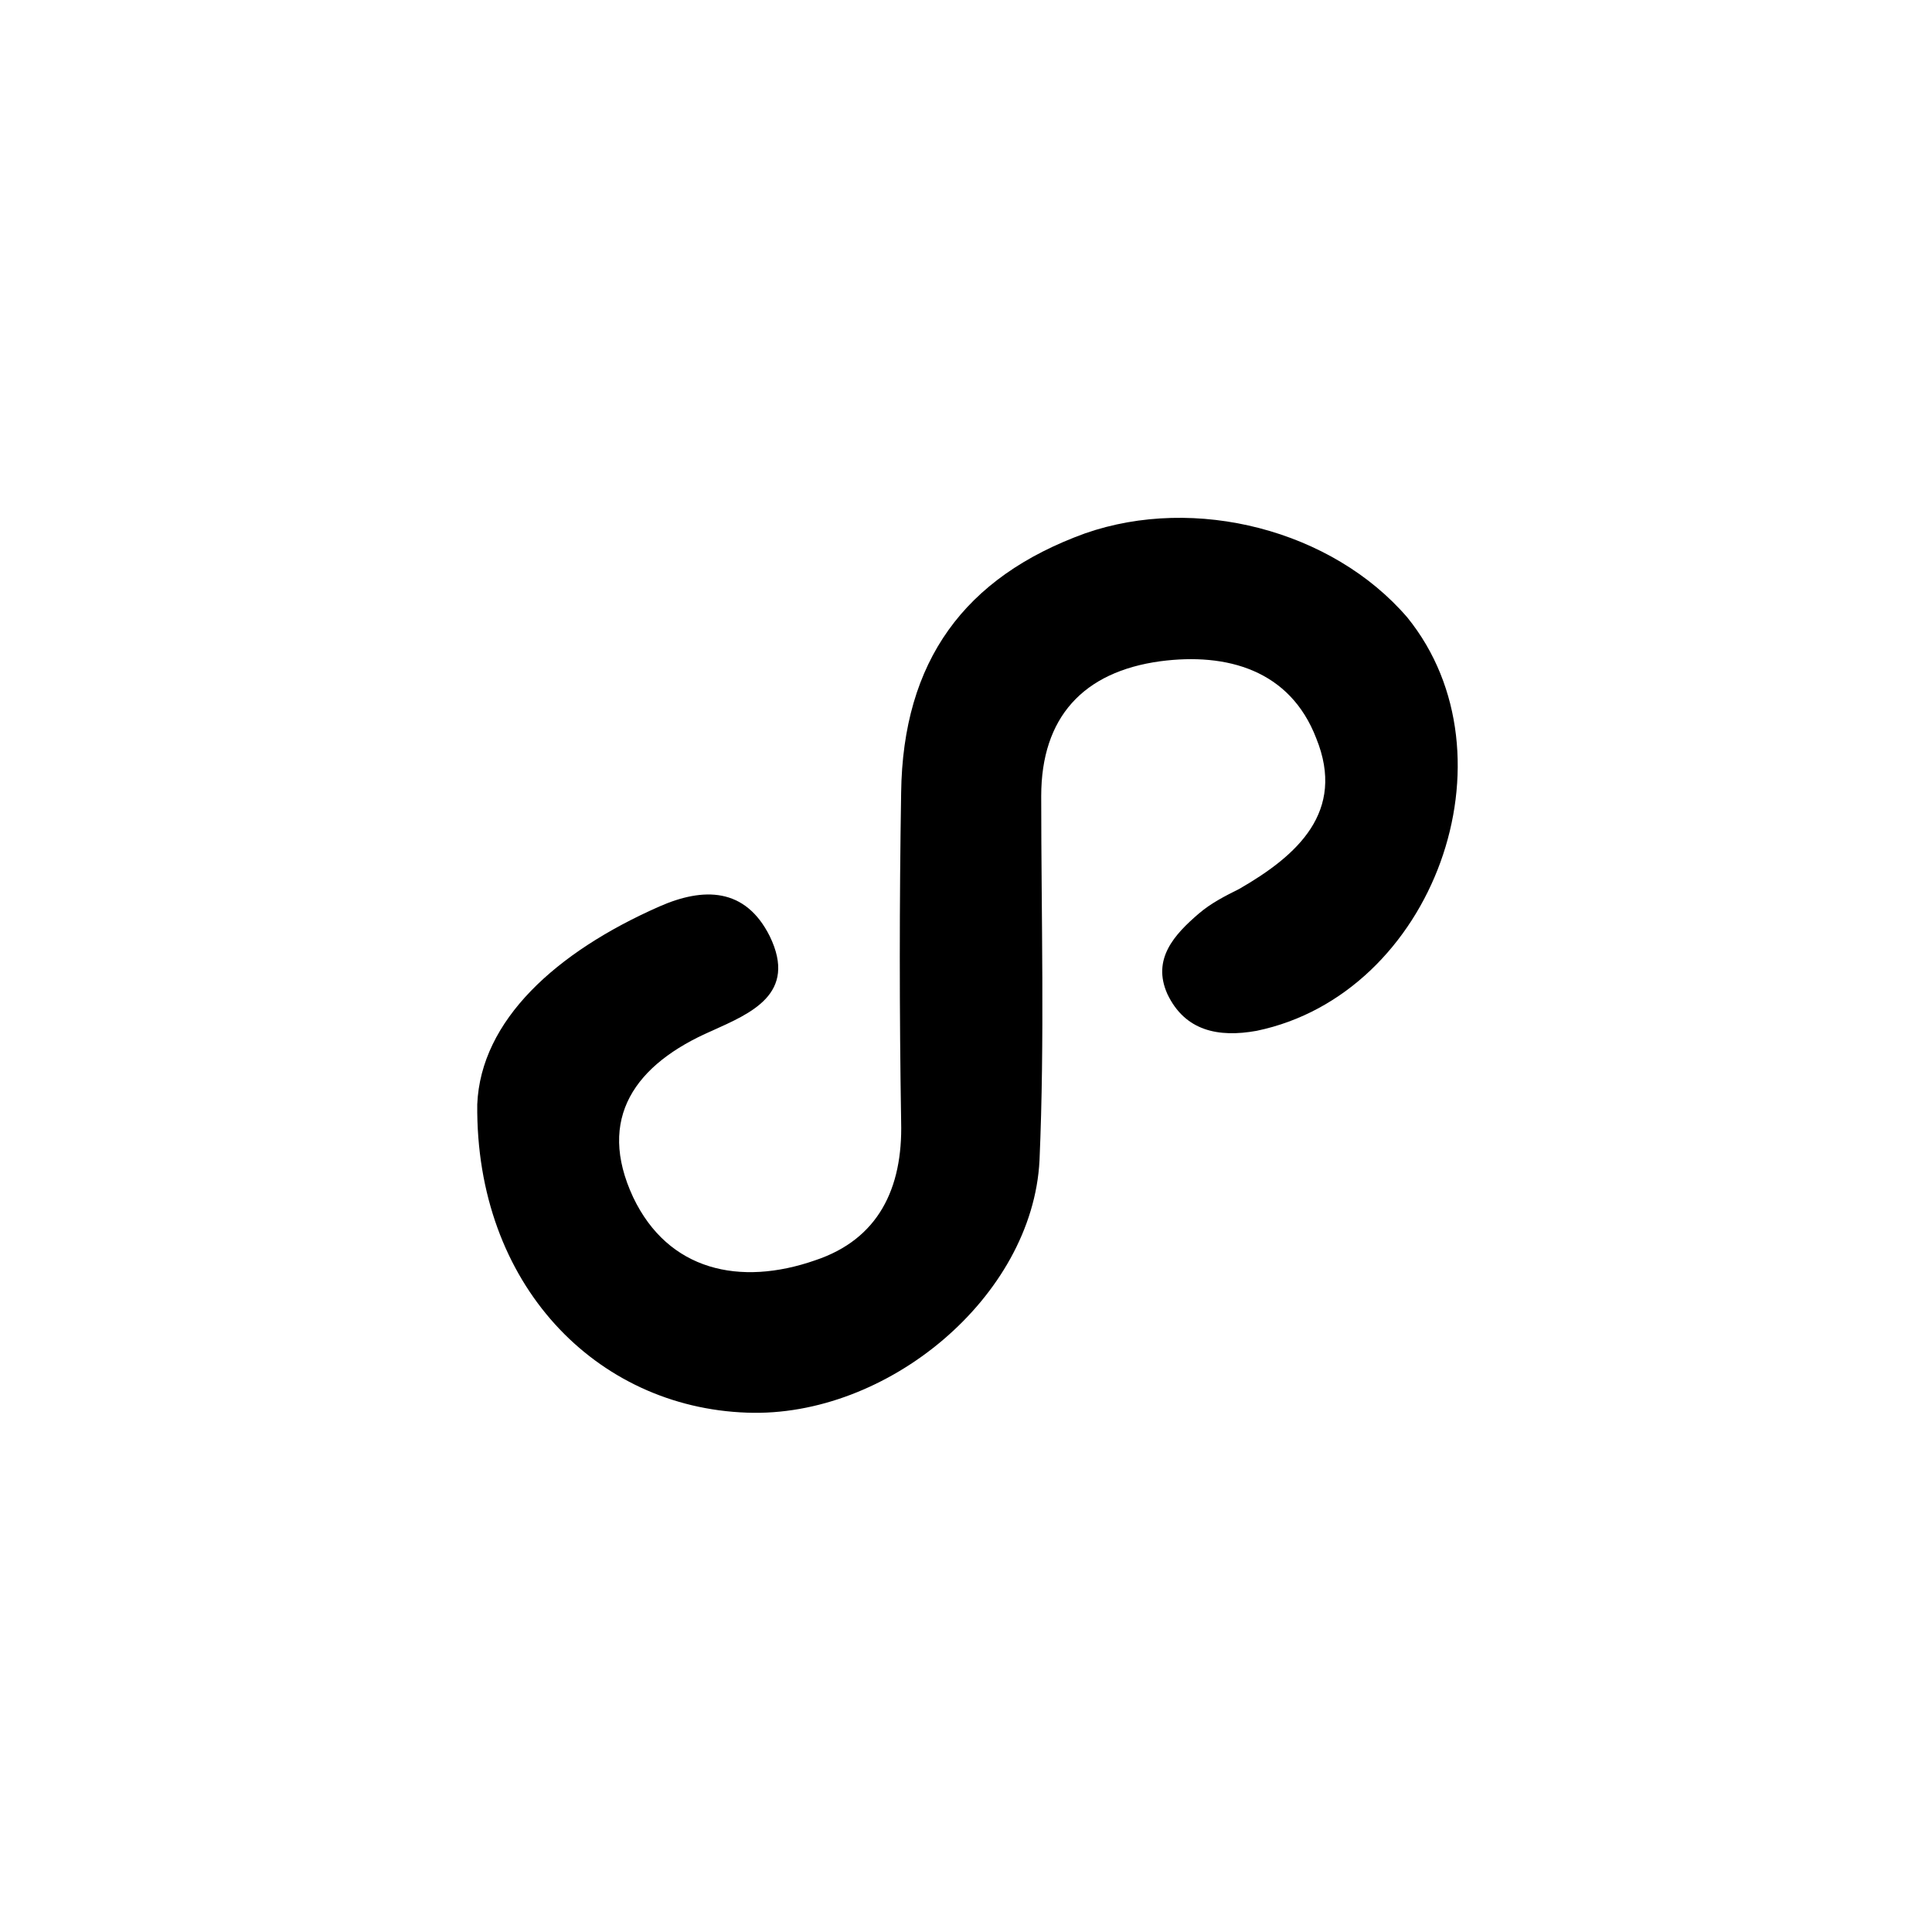
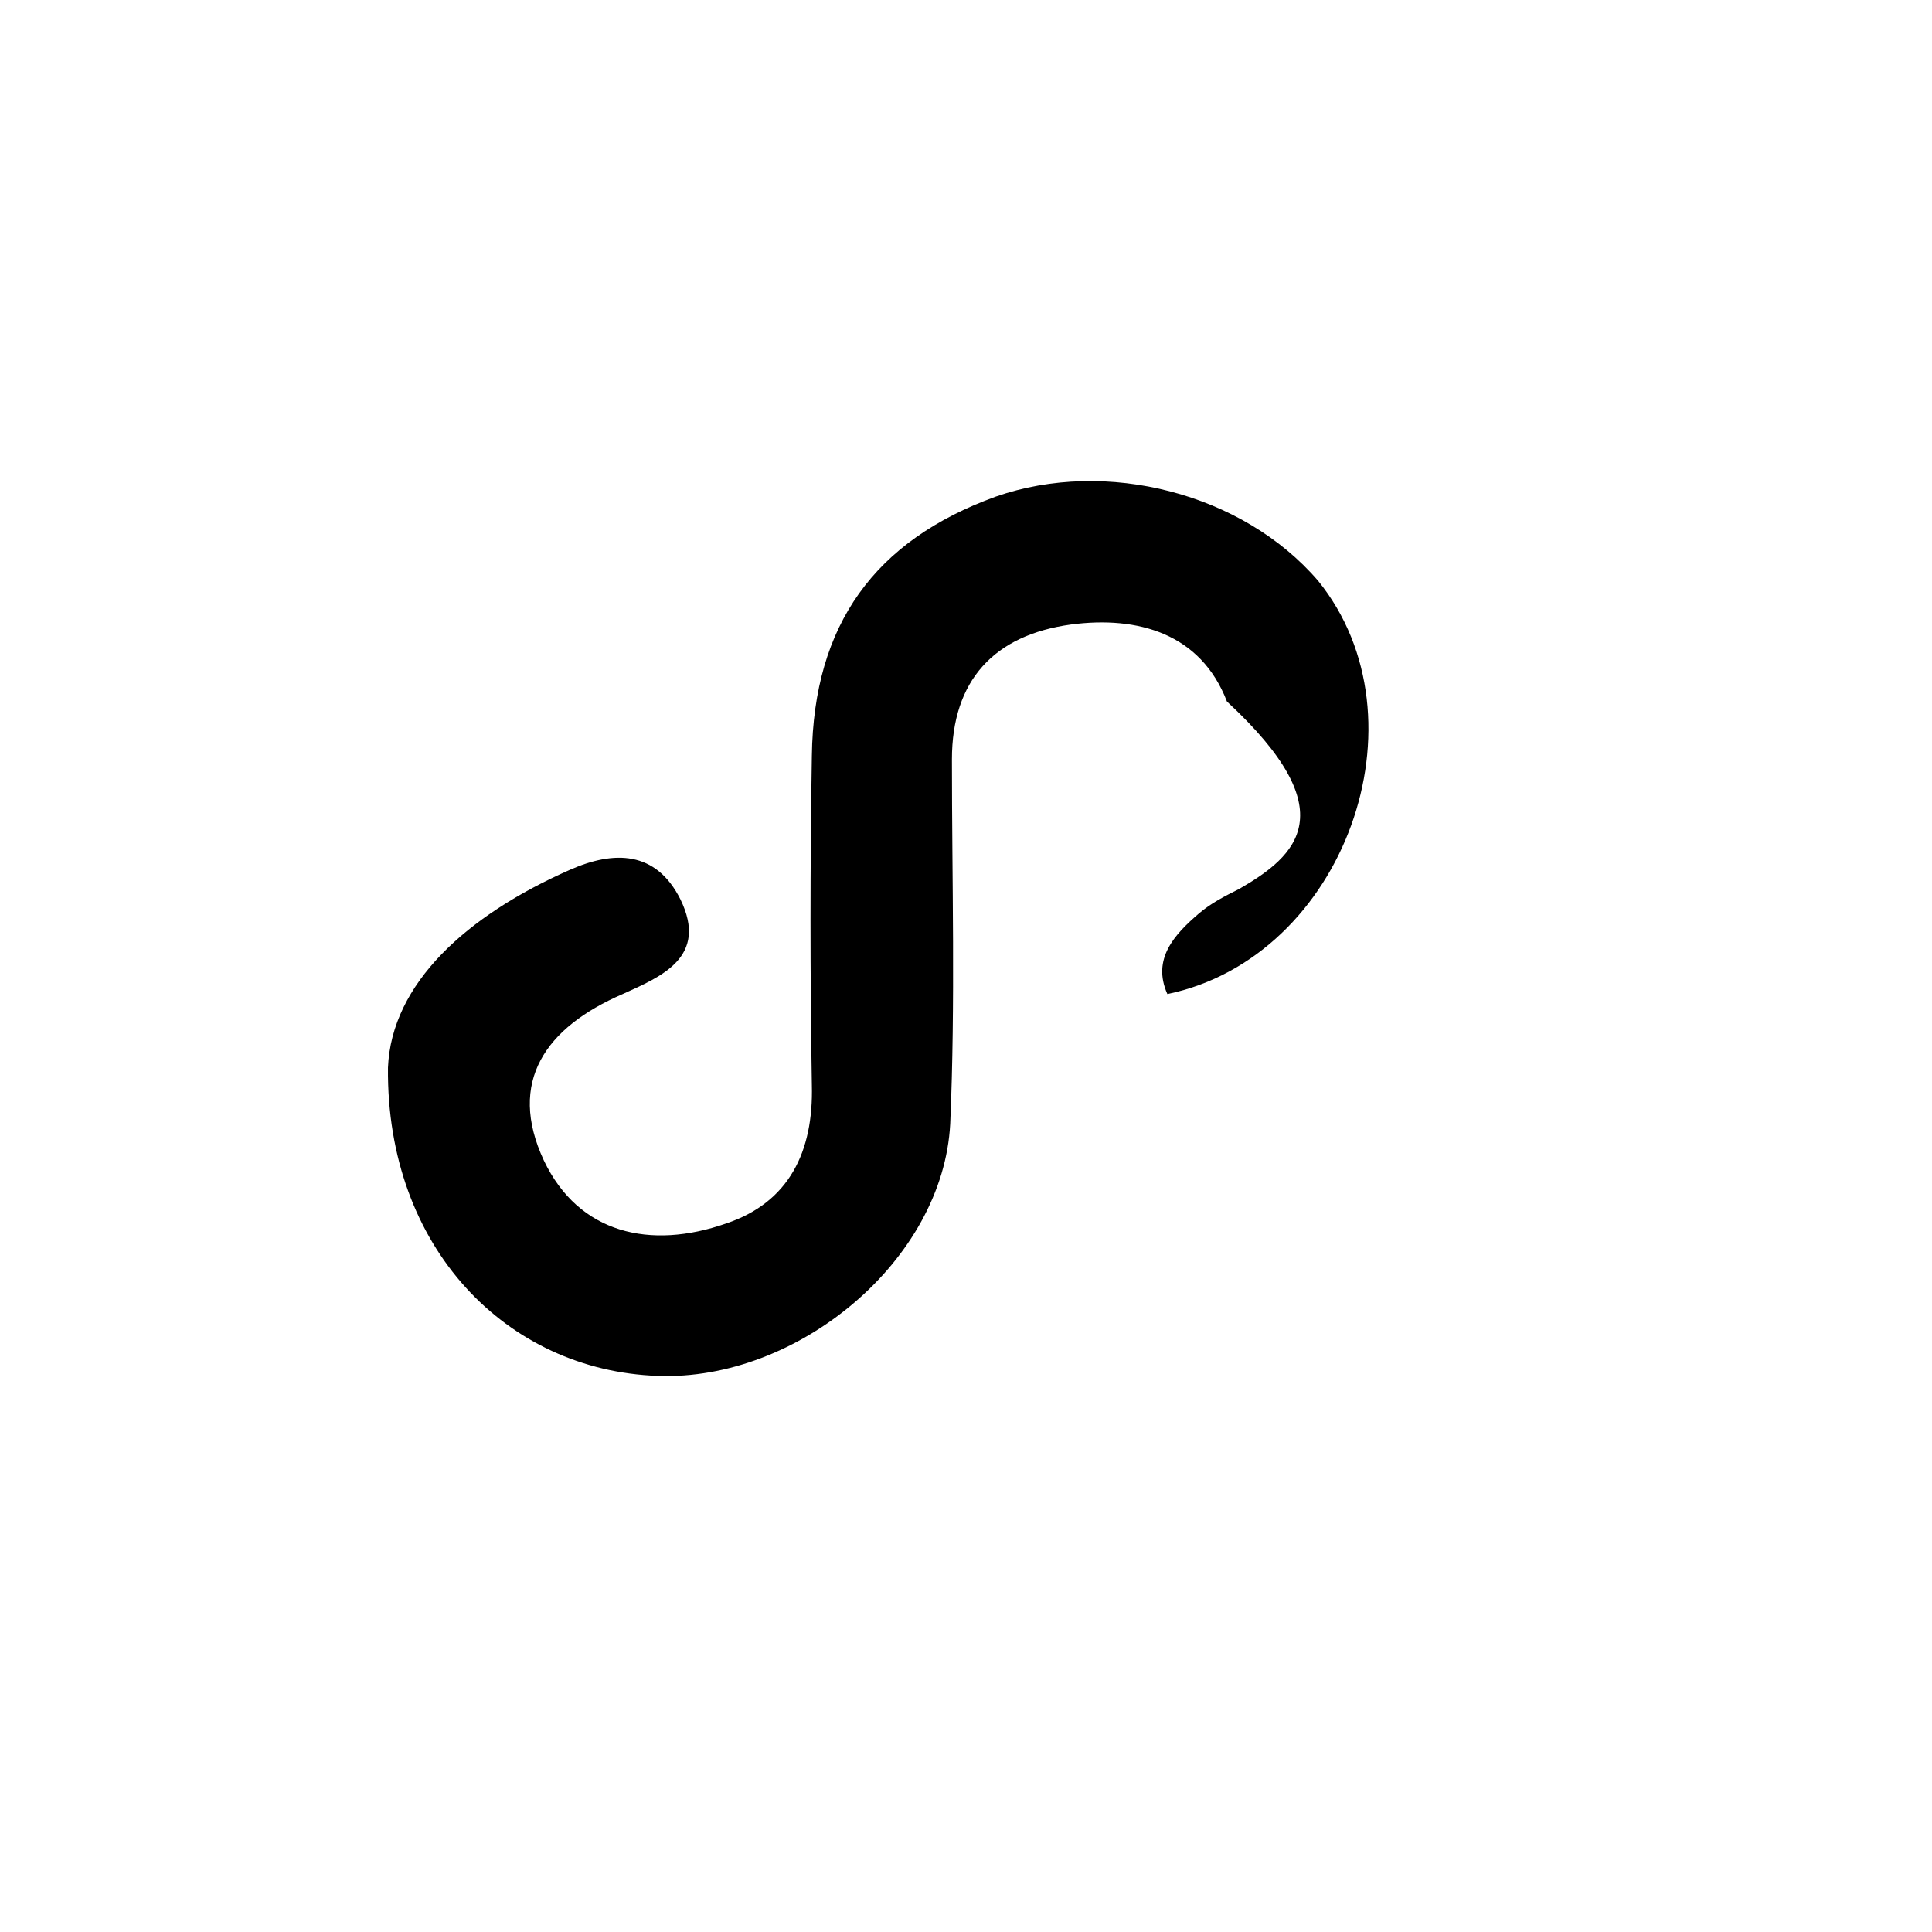
<svg xmlns="http://www.w3.org/2000/svg" version="1.1" id="圖層_1" x="0px" y="0px" width="42px" height="42px" viewBox="0 0 42 42" enable-background="new 0 0 42 42" xml:space="preserve">
-   <path d="M26.939,19.325c-0.304,0.152-0.608,0.305-0.875,0.533c-0.533,0.457-1.027,0.99-0.686,1.752  c0.381,0.799,1.104,0.951,1.941,0.799c3.847-0.799,5.713-5.978,3.275-8.986c-1.637-1.904-4.607-2.666-7.006-1.828  c-2.628,0.952-3.961,2.78-3.998,5.636c-0.039,2.399-0.039,4.76,0,7.158c0.037,1.447-0.496,2.551-1.866,3.008  c-1.638,0.572-3.199,0.229-3.96-1.37c-0.799-1.714,0.038-2.894,1.713-3.618c0.838-0.38,1.866-0.799,1.257-2.056  c-0.533-1.066-1.447-1.066-2.399-0.647c-2.247,0.99-3.884,2.474-3.96,4.302c-0.038,3.922,2.589,6.588,5.864,6.702  c3.046,0.114,6.207-2.513,6.359-5.483c0.114-2.627,0.037-5.293,0.037-7.92c0-1.714,0.914-2.704,2.59-2.932  c1.447-0.19,2.818,0.19,3.389,1.675C29.263,17.649,28.197,18.601,26.939,19.325z" />
+   <path d="M26.939,19.325c-0.304,0.152-0.608,0.305-0.875,0.533c-0.533,0.457-1.027,0.99-0.686,1.752  c3.847-0.799,5.713-5.978,3.275-8.986c-1.637-1.904-4.607-2.666-7.006-1.828  c-2.628,0.952-3.961,2.78-3.998,5.636c-0.039,2.399-0.039,4.76,0,7.158c0.037,1.447-0.496,2.551-1.866,3.008  c-1.638,0.572-3.199,0.229-3.96-1.37c-0.799-1.714,0.038-2.894,1.713-3.618c0.838-0.38,1.866-0.799,1.257-2.056  c-0.533-1.066-1.447-1.066-2.399-0.647c-2.247,0.99-3.884,2.474-3.96,4.302c-0.038,3.922,2.589,6.588,5.864,6.702  c3.046,0.114,6.207-2.513,6.359-5.483c0.114-2.627,0.037-5.293,0.037-7.92c0-1.714,0.914-2.704,2.59-2.932  c1.447-0.19,2.818,0.19,3.389,1.675C29.263,17.649,28.197,18.601,26.939,19.325z" />
</svg>